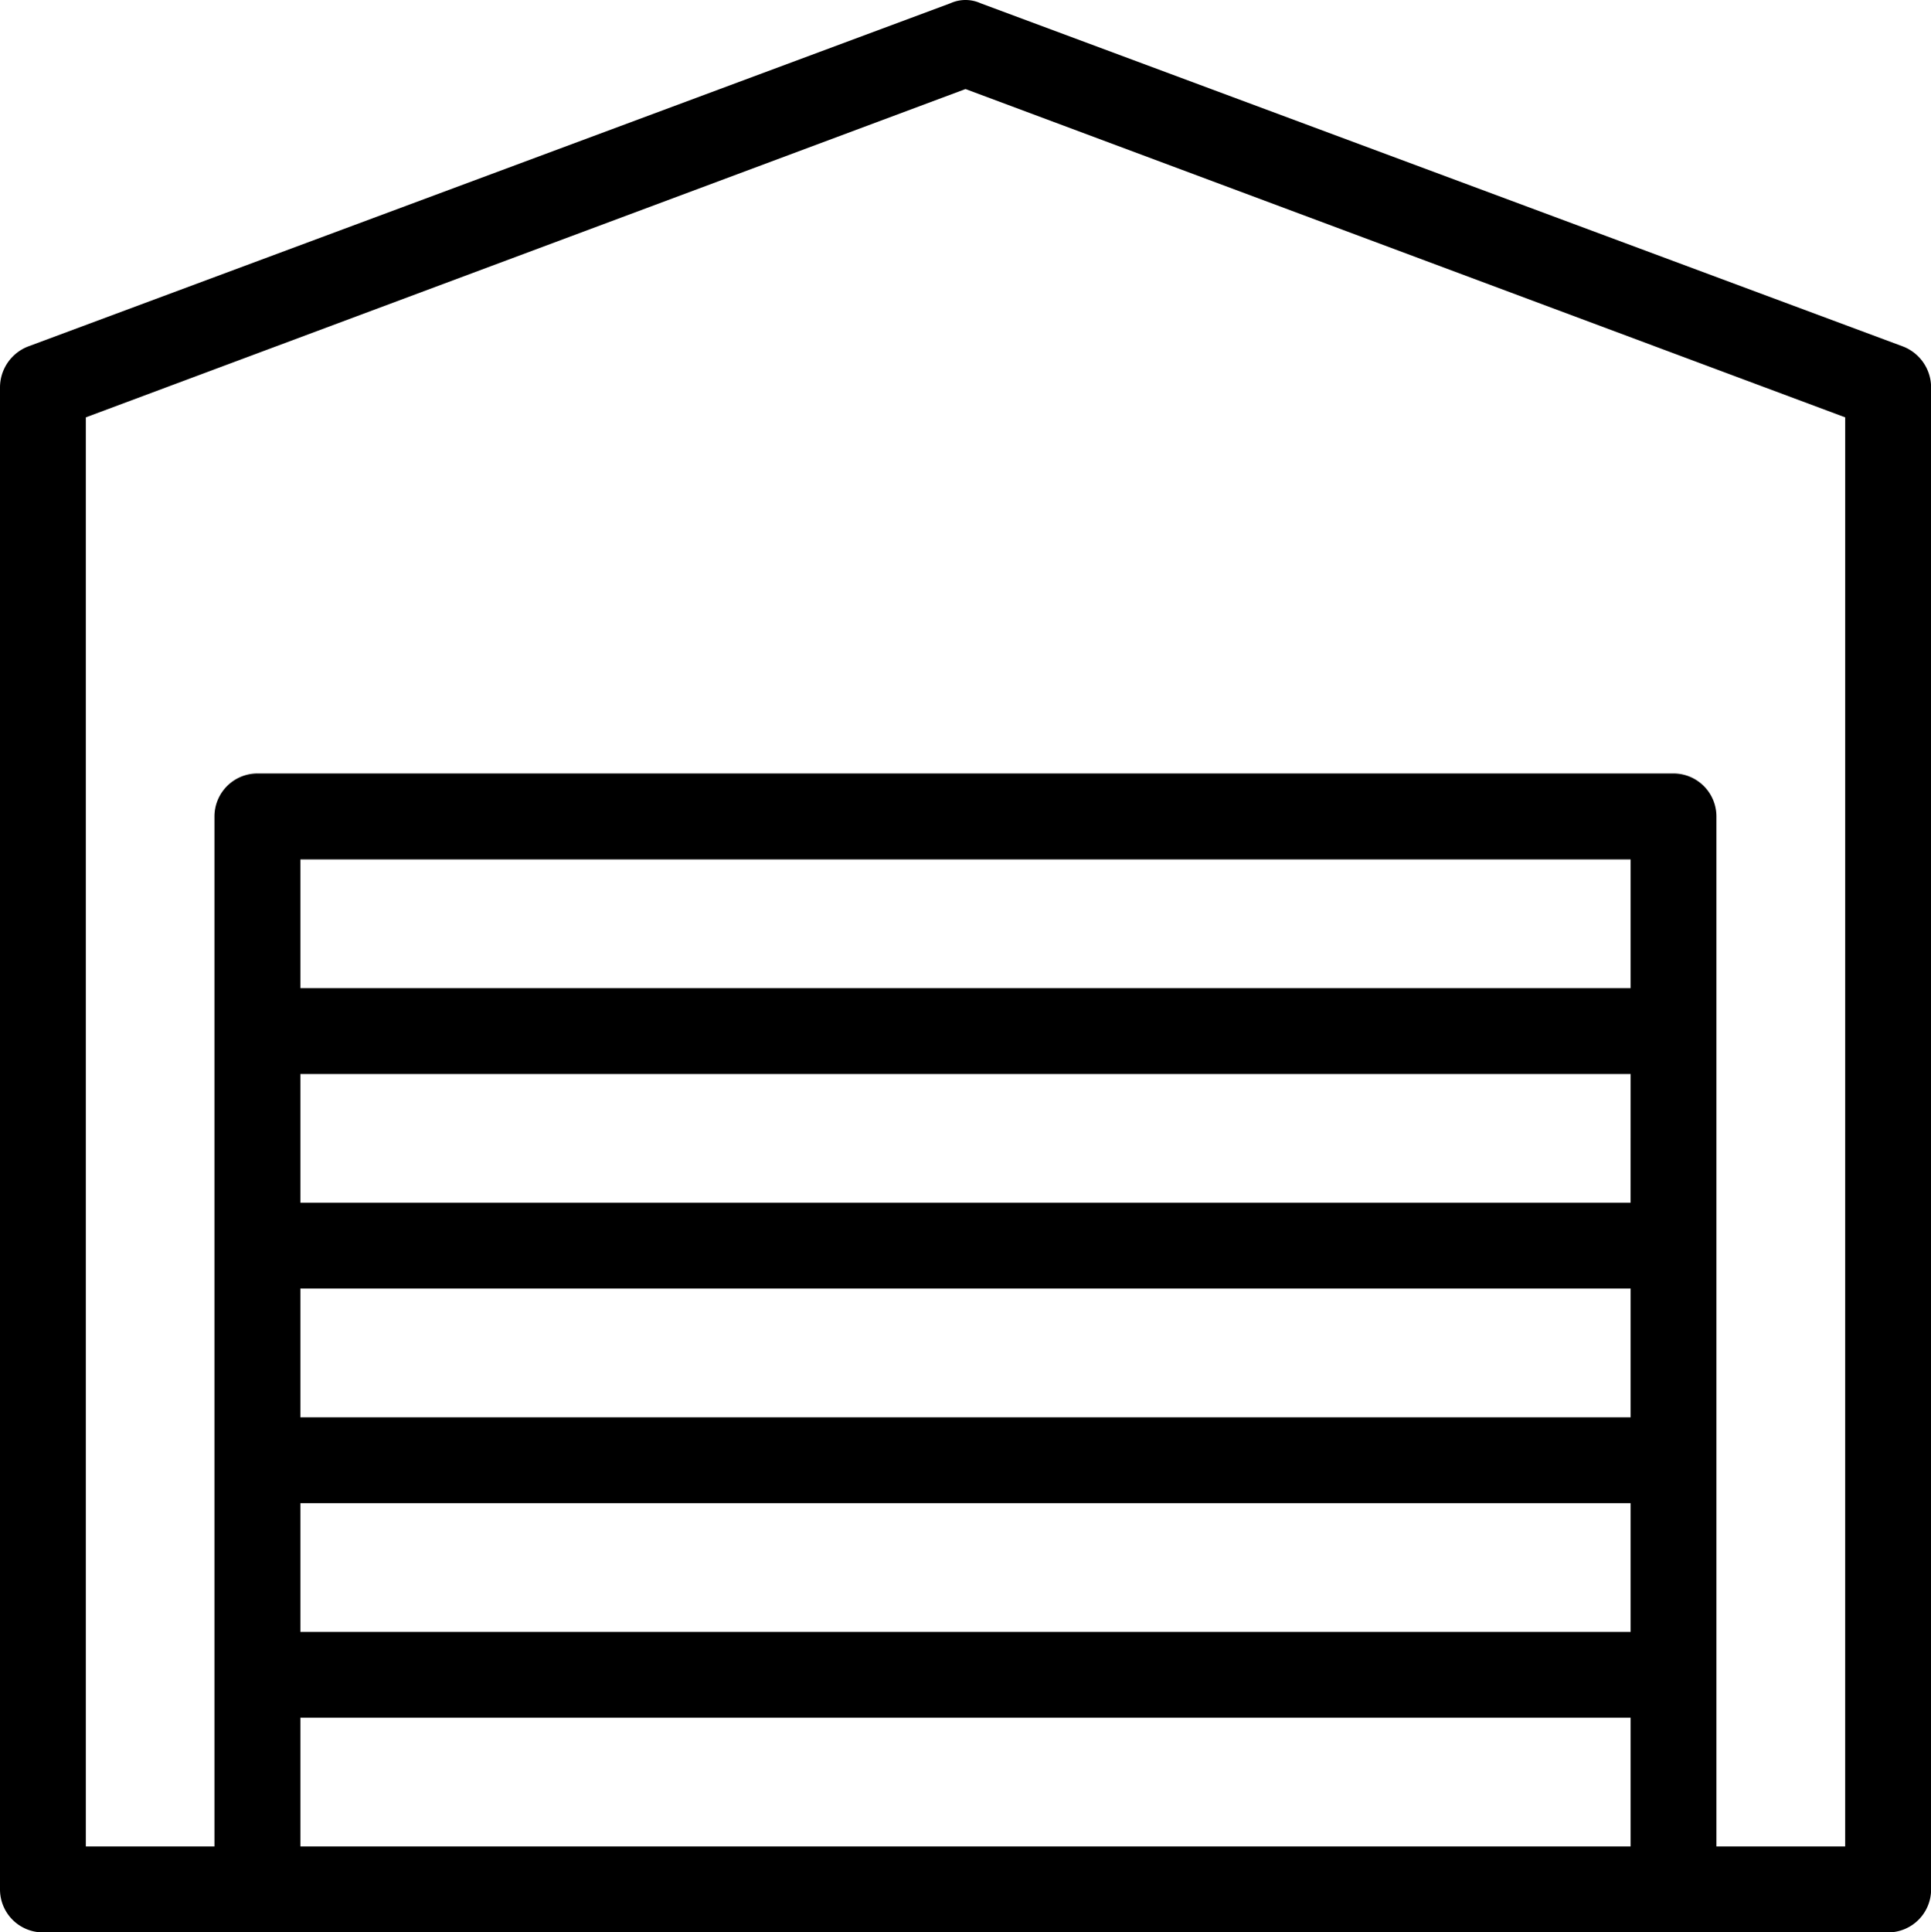
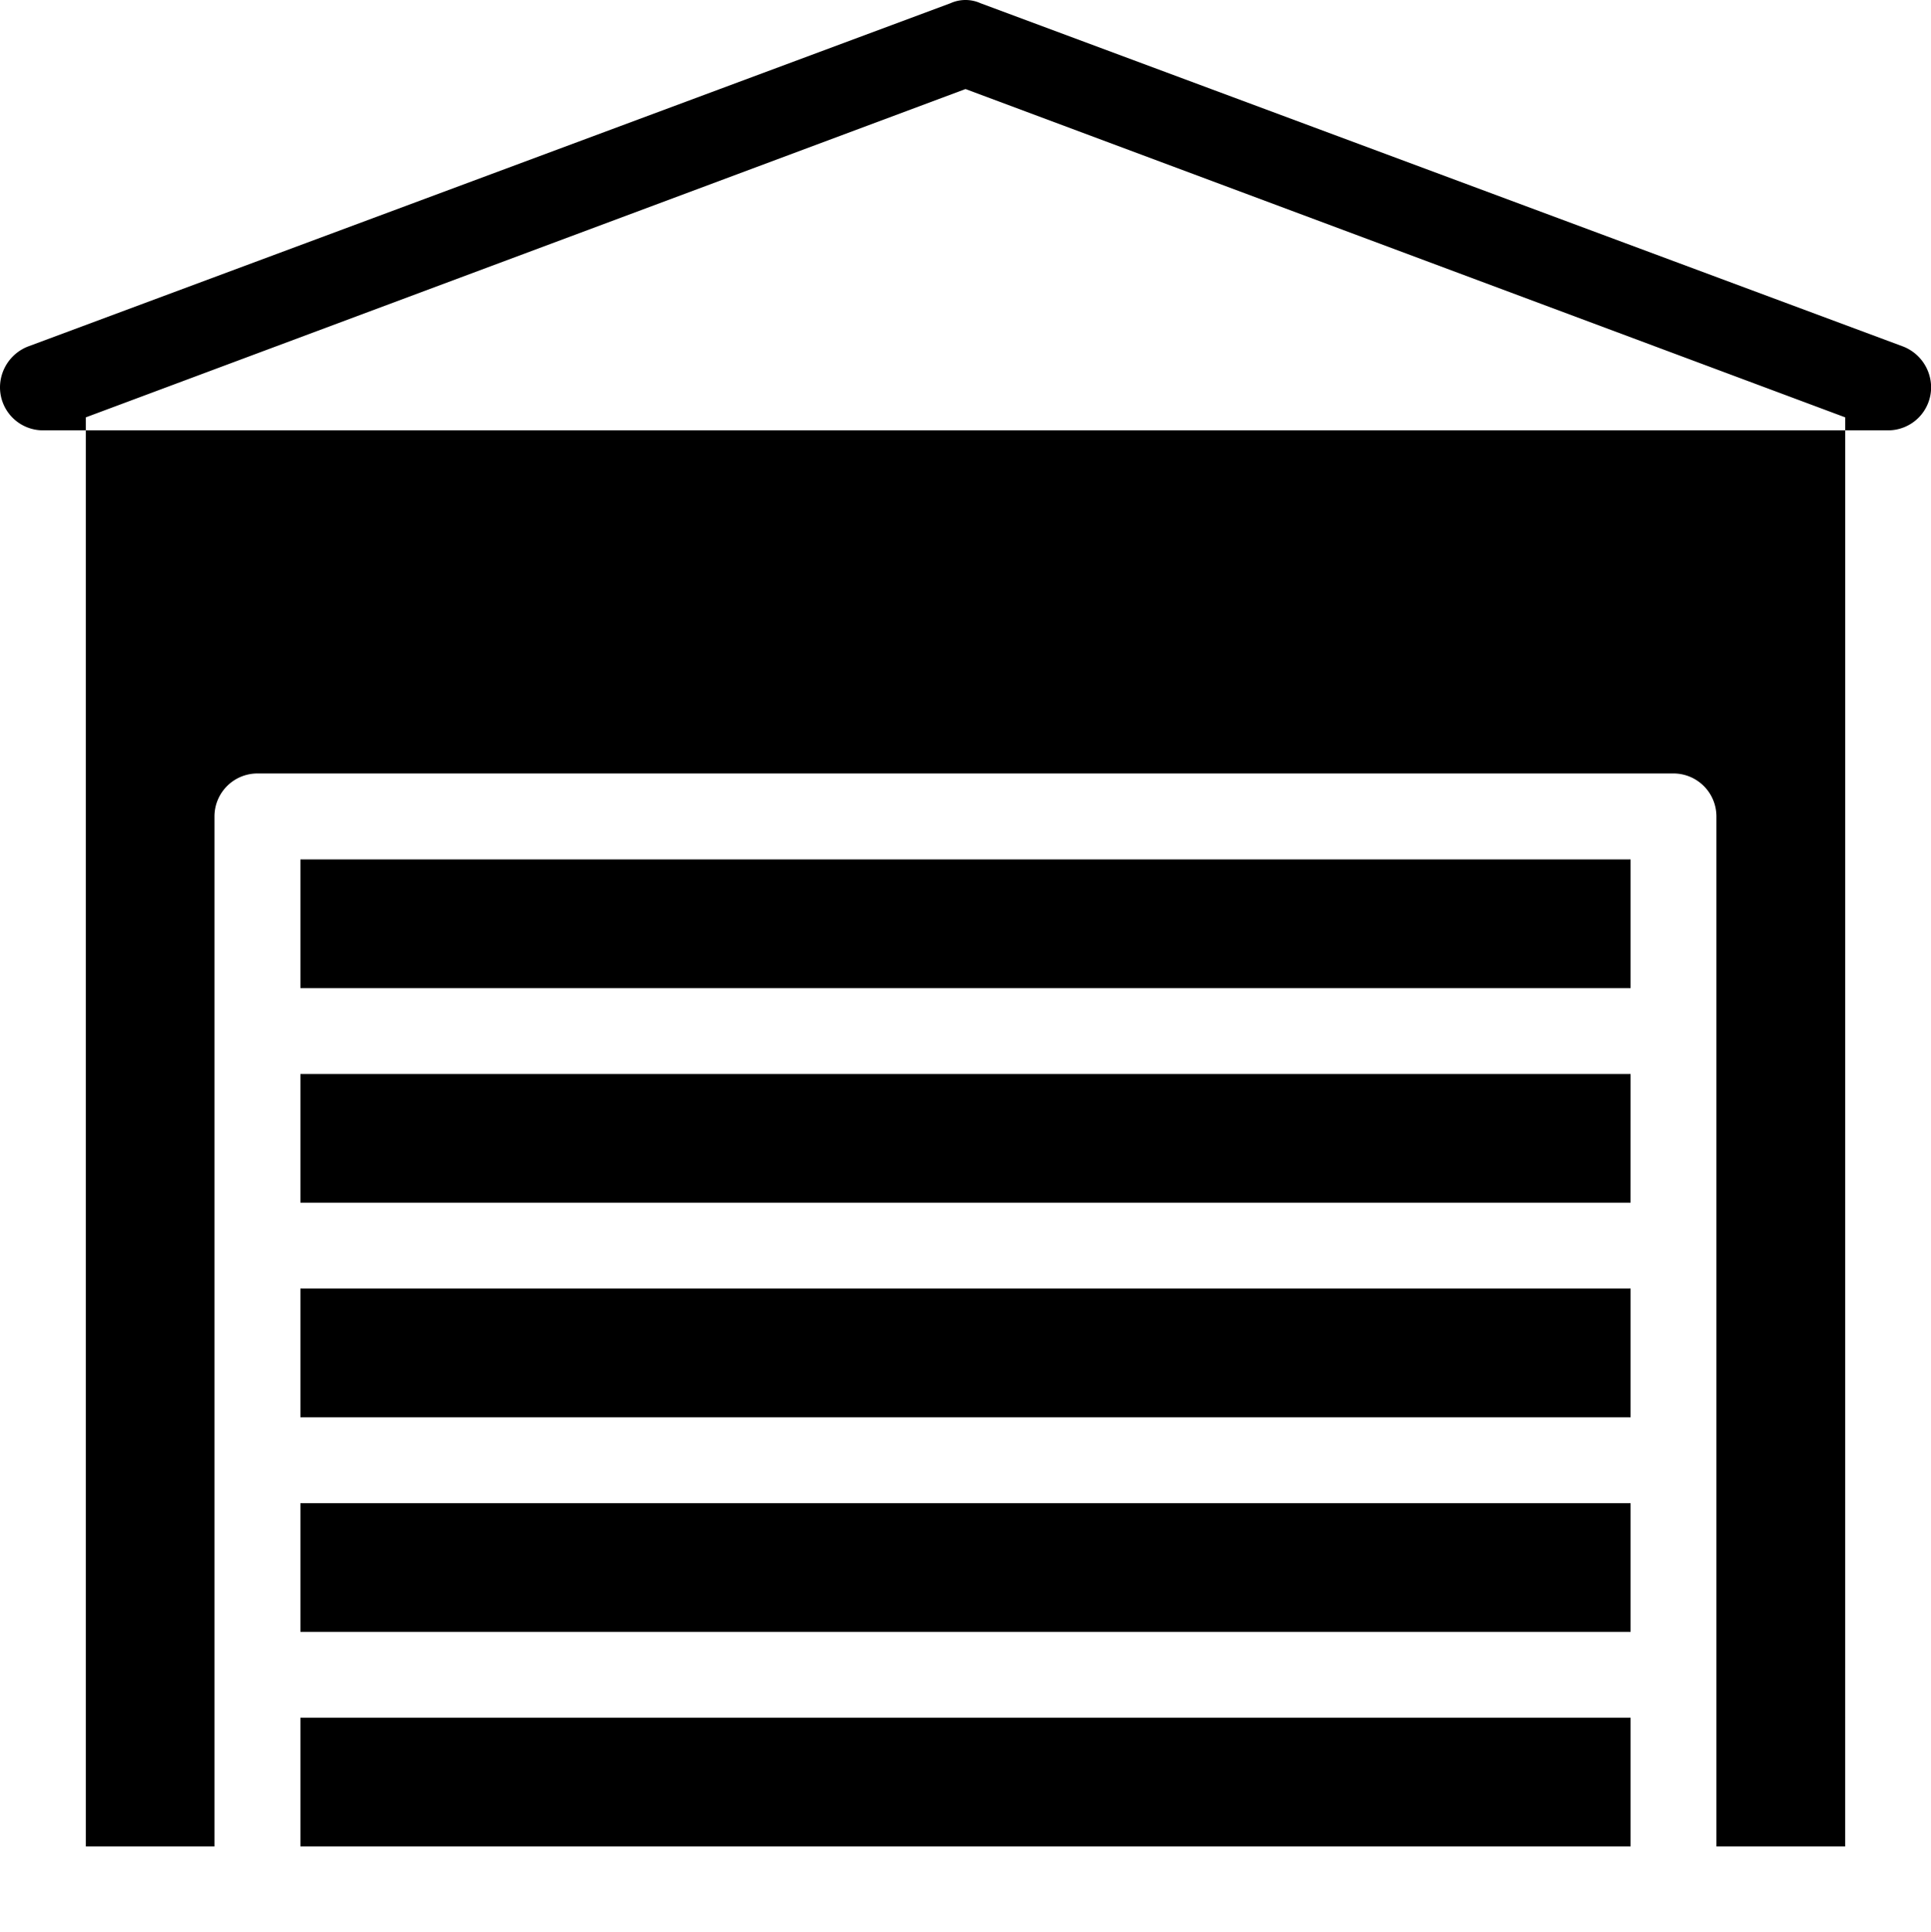
<svg xmlns="http://www.w3.org/2000/svg" width="71.835" height="71.875" viewBox="0 0 71.835 71.875">
-   <path id="Path_97" data-name="Path 97" d="M75.8,17.84,41.476,5.07a1.36,1.36,0,0,0-1.117,0L6.038,17.84A1.637,1.637,0,0,0,5,19.357V75.229a1.6,1.6,0,0,0,1.6,1.6H75.239a1.6,1.6,0,0,0,1.6-1.6V19.357A1.637,1.637,0,0,0,75.8,17.84ZM16.174,52.88H65.661v4.789H16.174Zm49.486-3.193H16.174V44.9H65.661ZM16.174,60.862H65.661v4.789H16.174ZM65.661,41.706H16.174V36.917H65.661ZM16.174,73.632V68.843H65.661v4.789Zm57.468,0H68.853V35.32a1.6,1.6,0,0,0-1.6-1.6H14.578a1.6,1.6,0,0,0-1.6,1.6V73.632H8.193V20.474L40.918,8.262,73.643,20.474Z" transform="translate(-5 -4.95)" />
+   <path id="Path_97" data-name="Path 97" d="M75.8,17.84,41.476,5.07a1.36,1.36,0,0,0-1.117,0L6.038,17.84A1.637,1.637,0,0,0,5,19.357a1.6,1.6,0,0,0,1.6,1.6H75.239a1.6,1.6,0,0,0,1.6-1.6V19.357A1.637,1.637,0,0,0,75.8,17.84ZM16.174,52.88H65.661v4.789H16.174Zm49.486-3.193H16.174V44.9H65.661ZM16.174,60.862H65.661v4.789H16.174ZM65.661,41.706H16.174V36.917H65.661ZM16.174,73.632V68.843H65.661v4.789Zm57.468,0H68.853V35.32a1.6,1.6,0,0,0-1.6-1.6H14.578a1.6,1.6,0,0,0-1.6,1.6V73.632H8.193V20.474L40.918,8.262,73.643,20.474Z" transform="translate(-5 -4.95)" />
</svg>